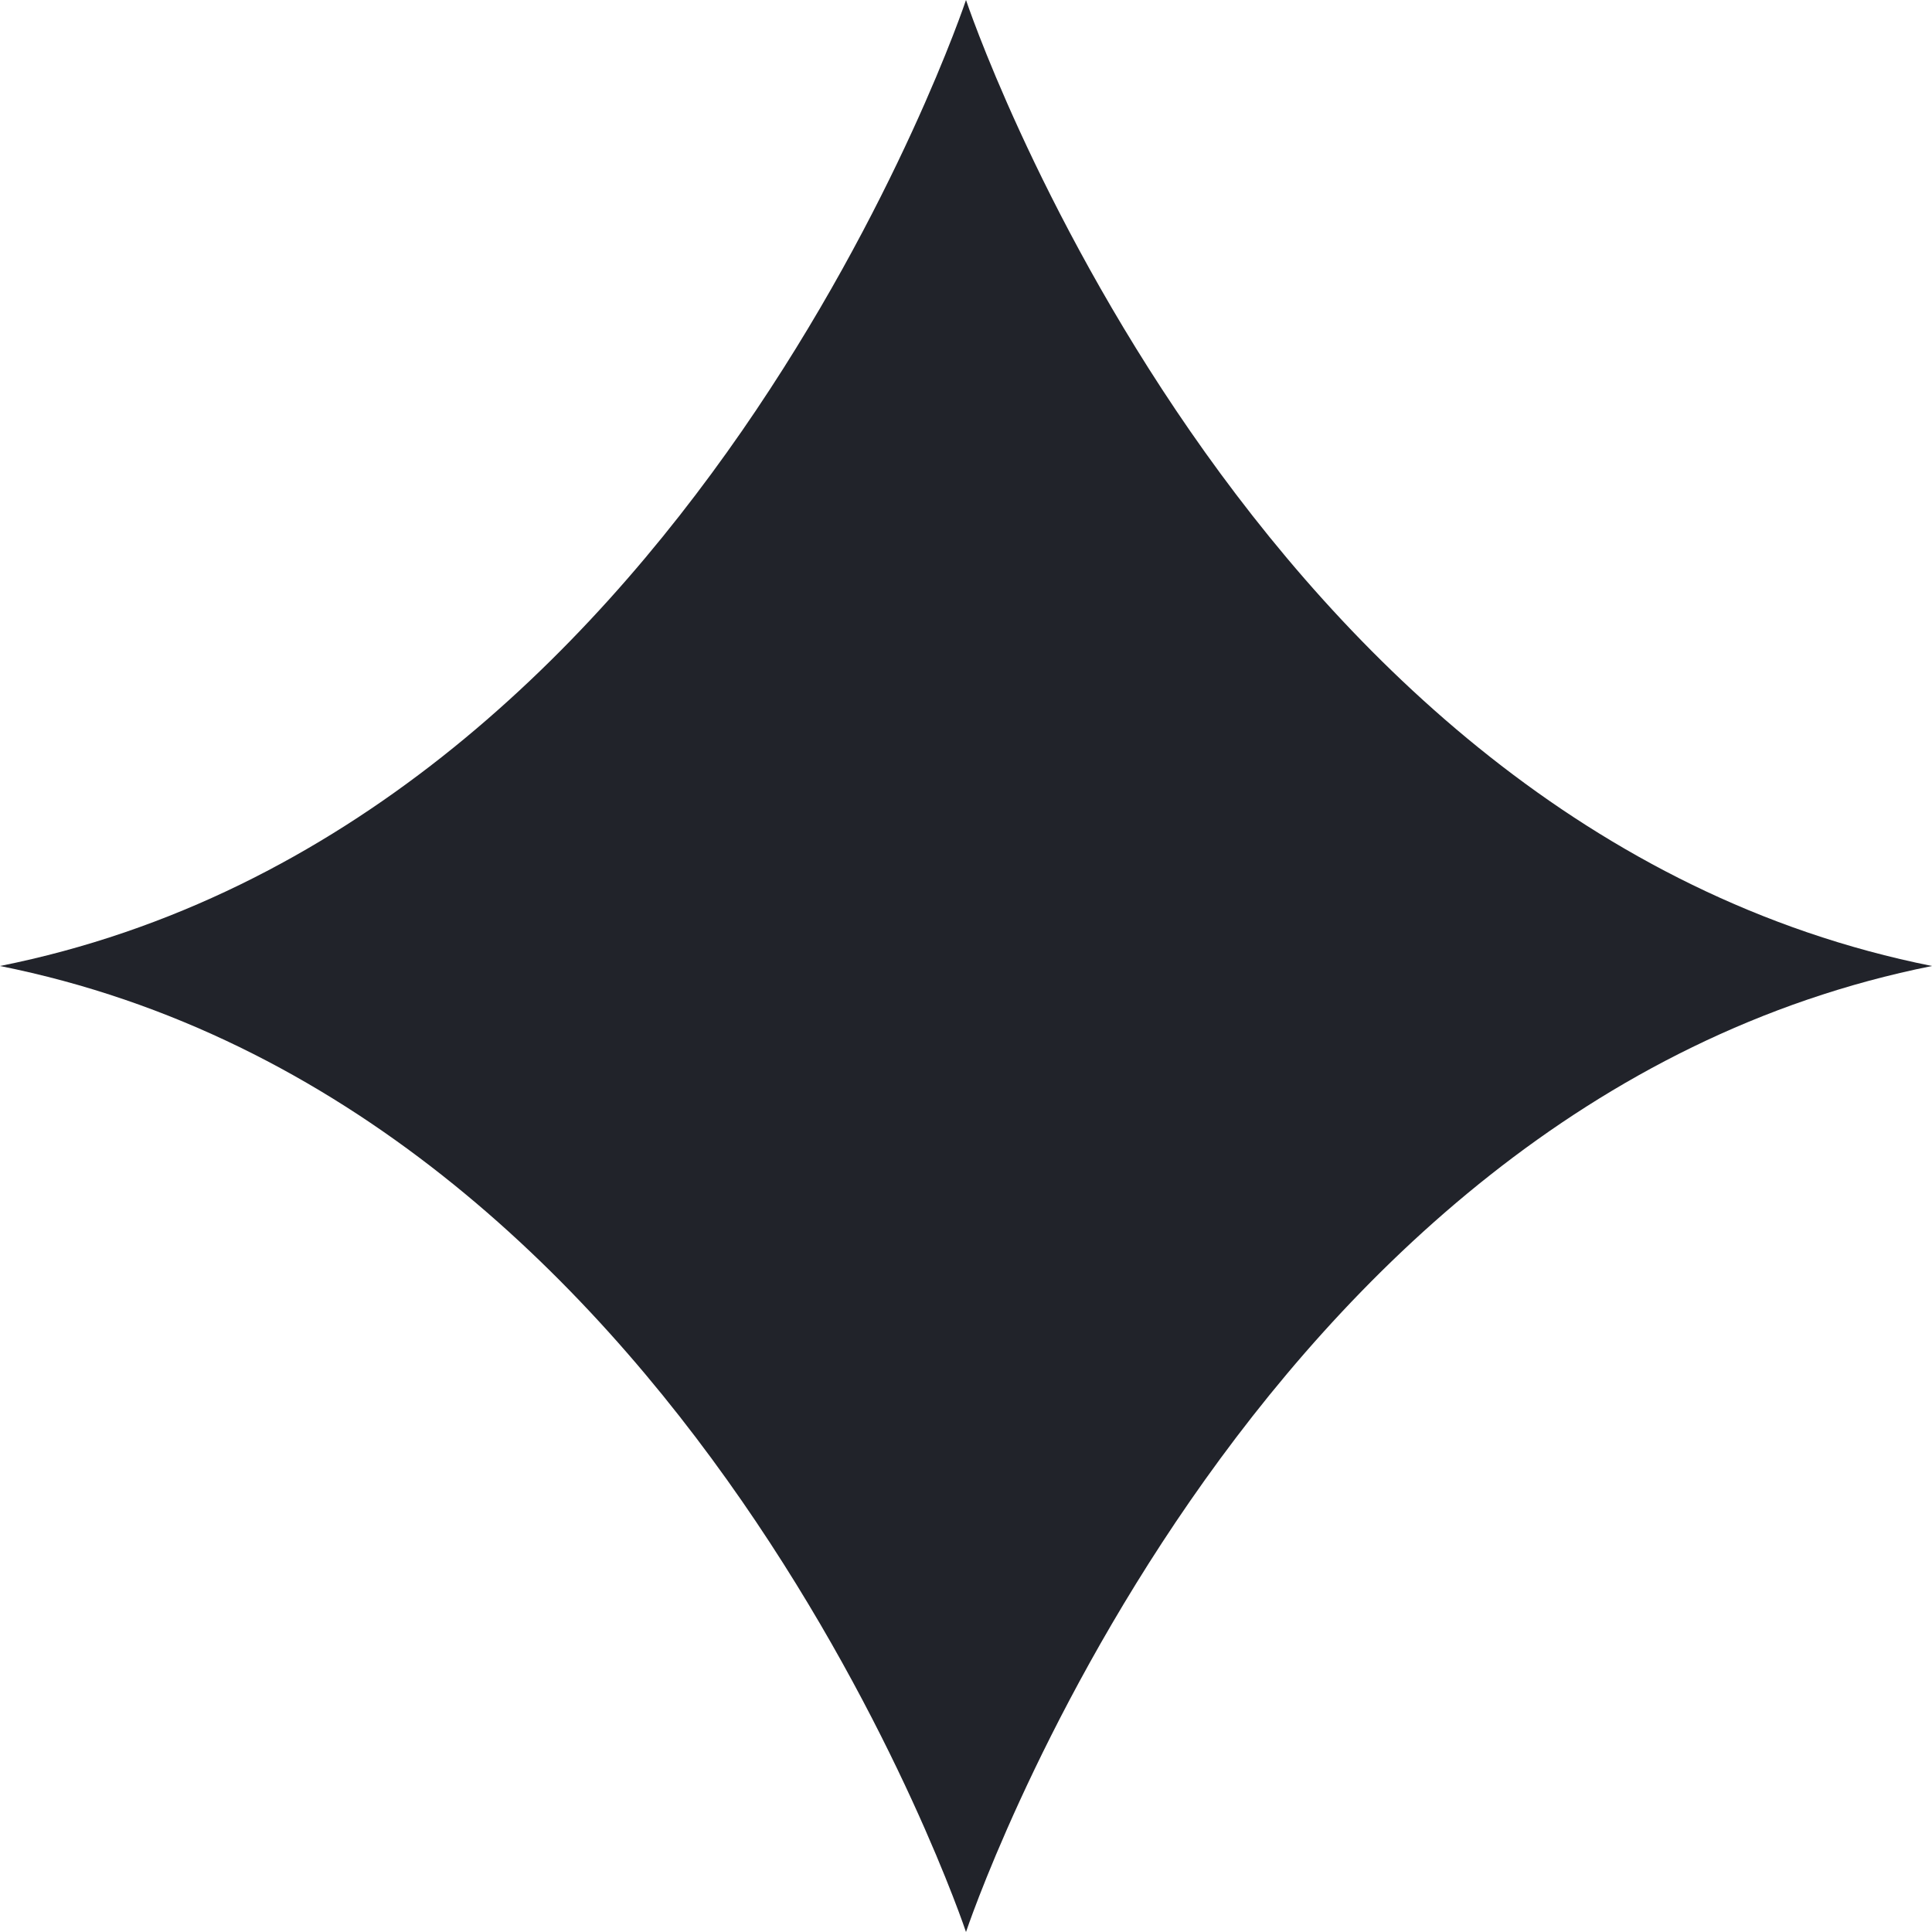
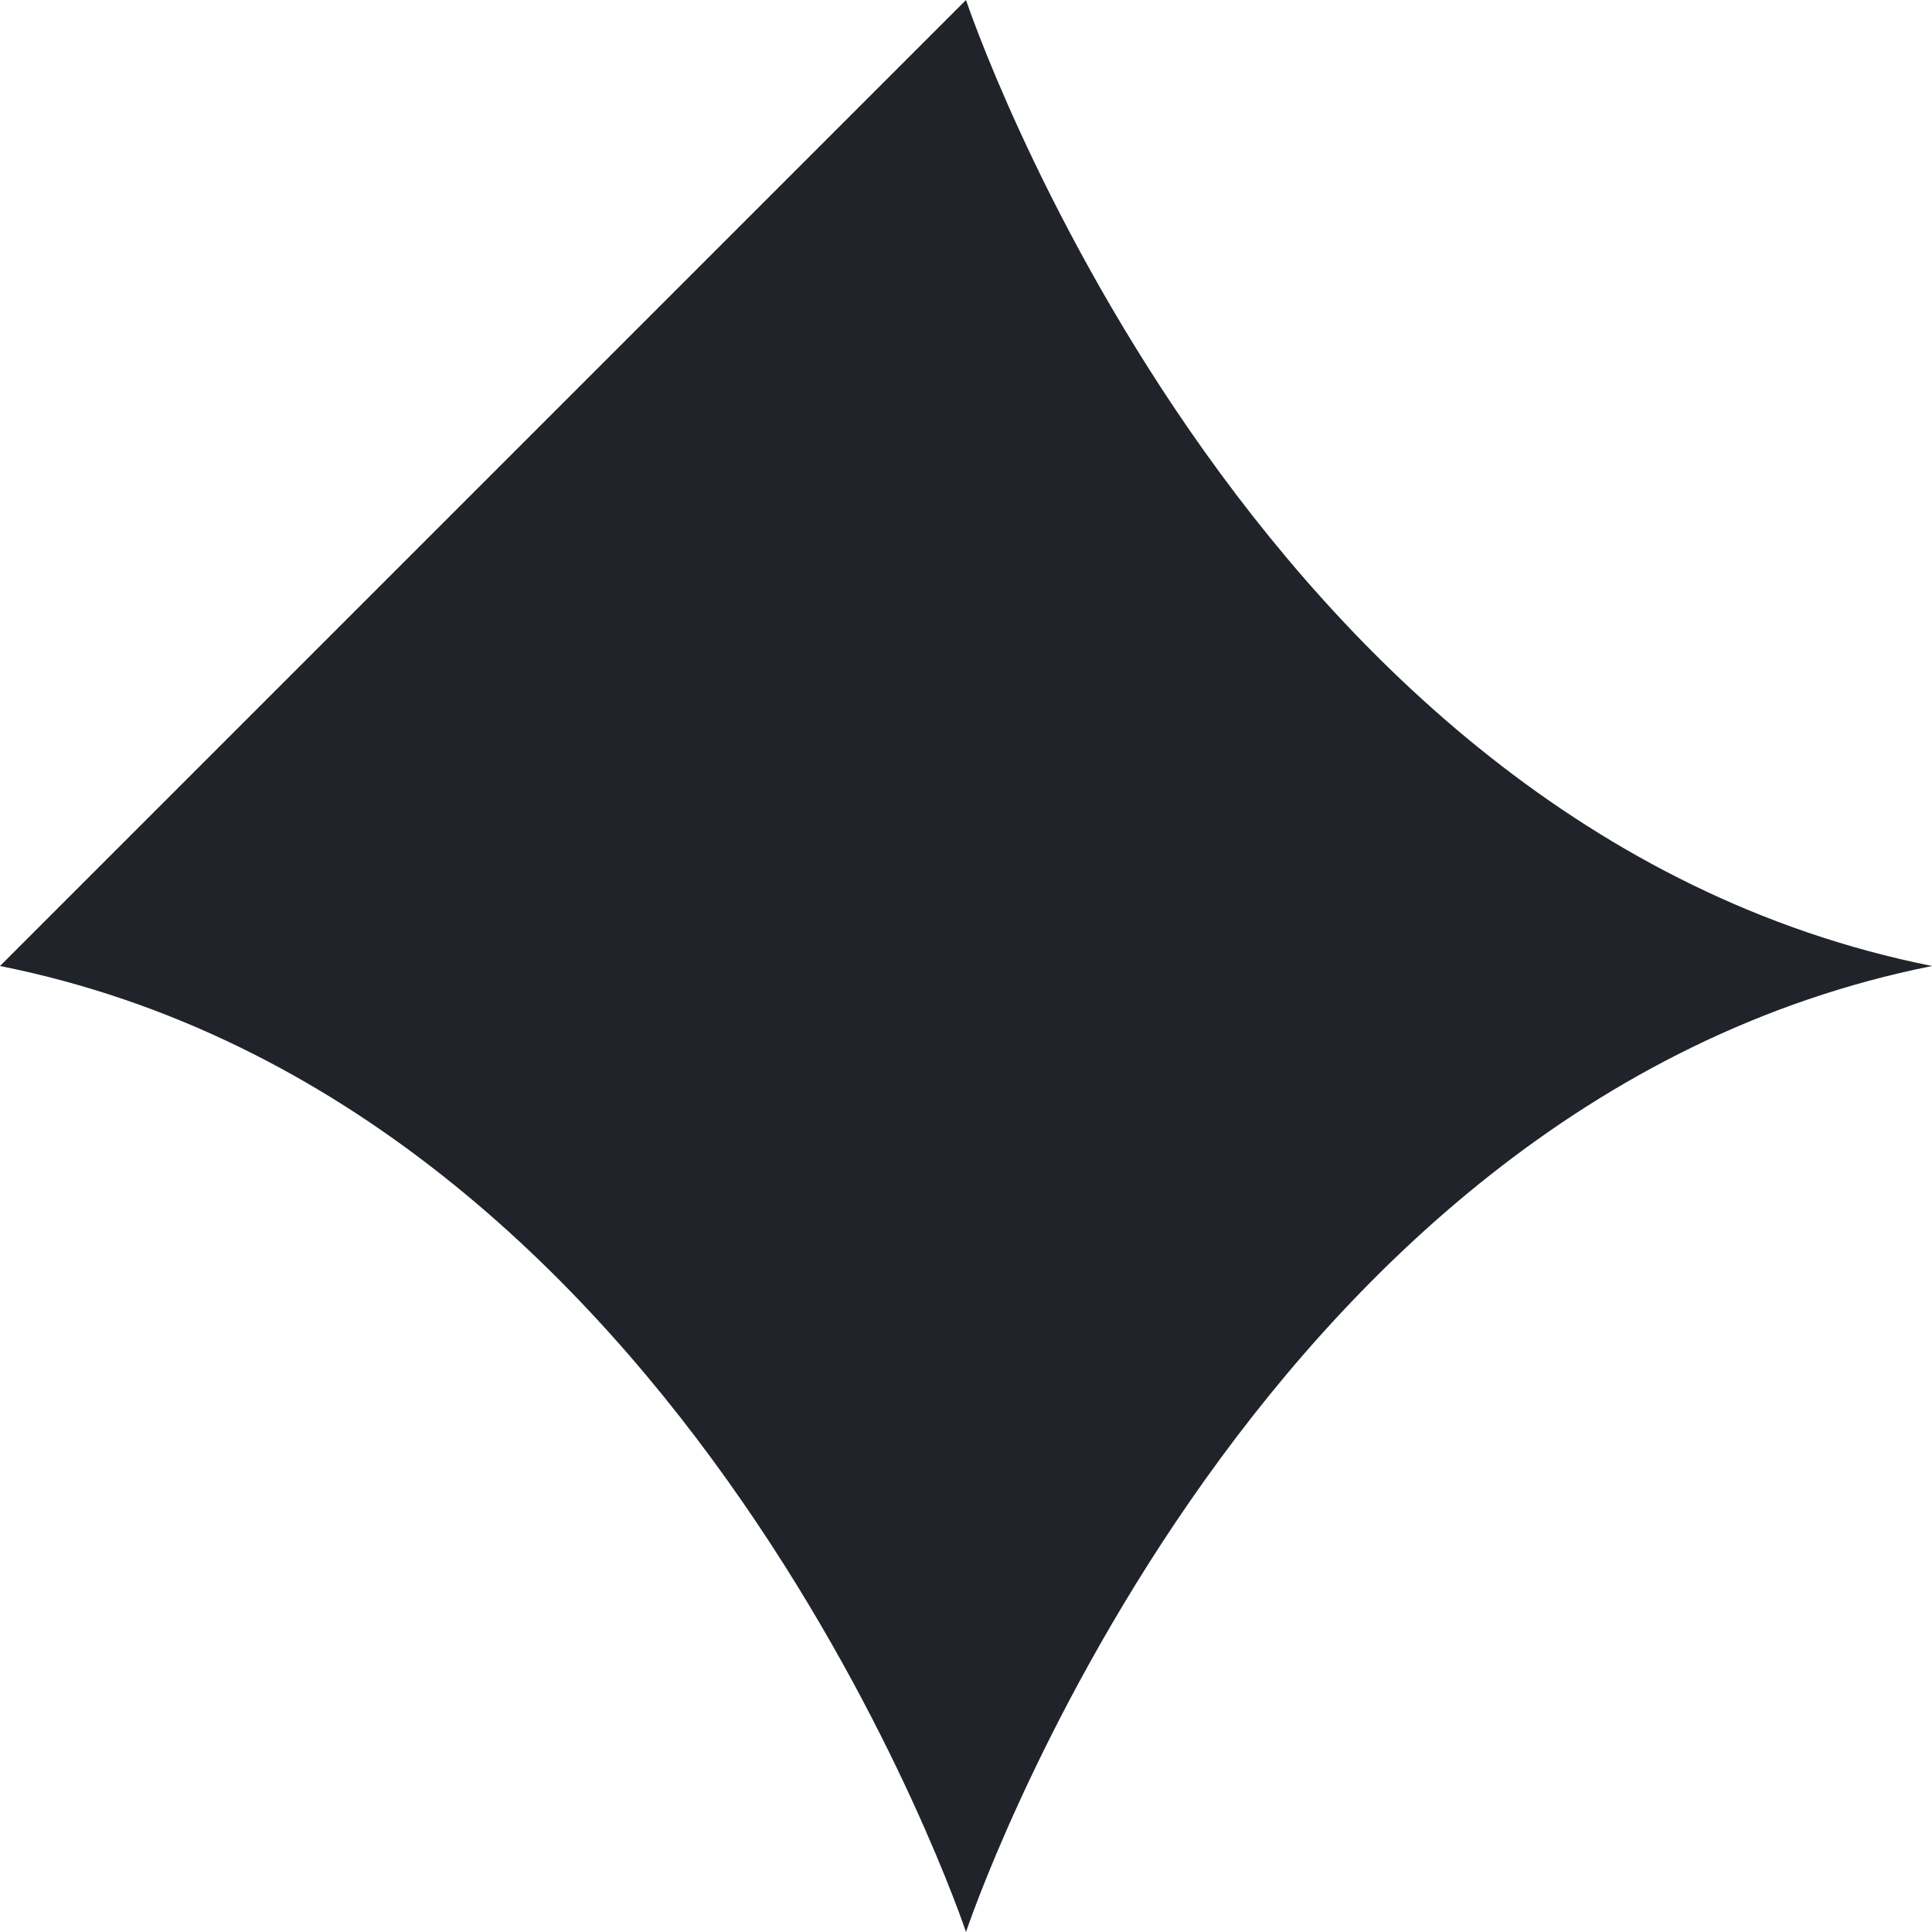
<svg xmlns="http://www.w3.org/2000/svg" width="16" height="16" viewBox="0 0 16 16" fill="none">
-   <path d="M8 0C8 0 10.286 6.857 16 8C10.286 9.143 8 16 8 16C8 16 5.714 9.143 0 8C5.714 6.857 8 0 8 0Z" fill="#21232A" />
+   <path d="M8 0C8 0 10.286 6.857 16 8C10.286 9.143 8 16 8 16C8 16 5.714 9.143 0 8Z" fill="#21232A" />
</svg>